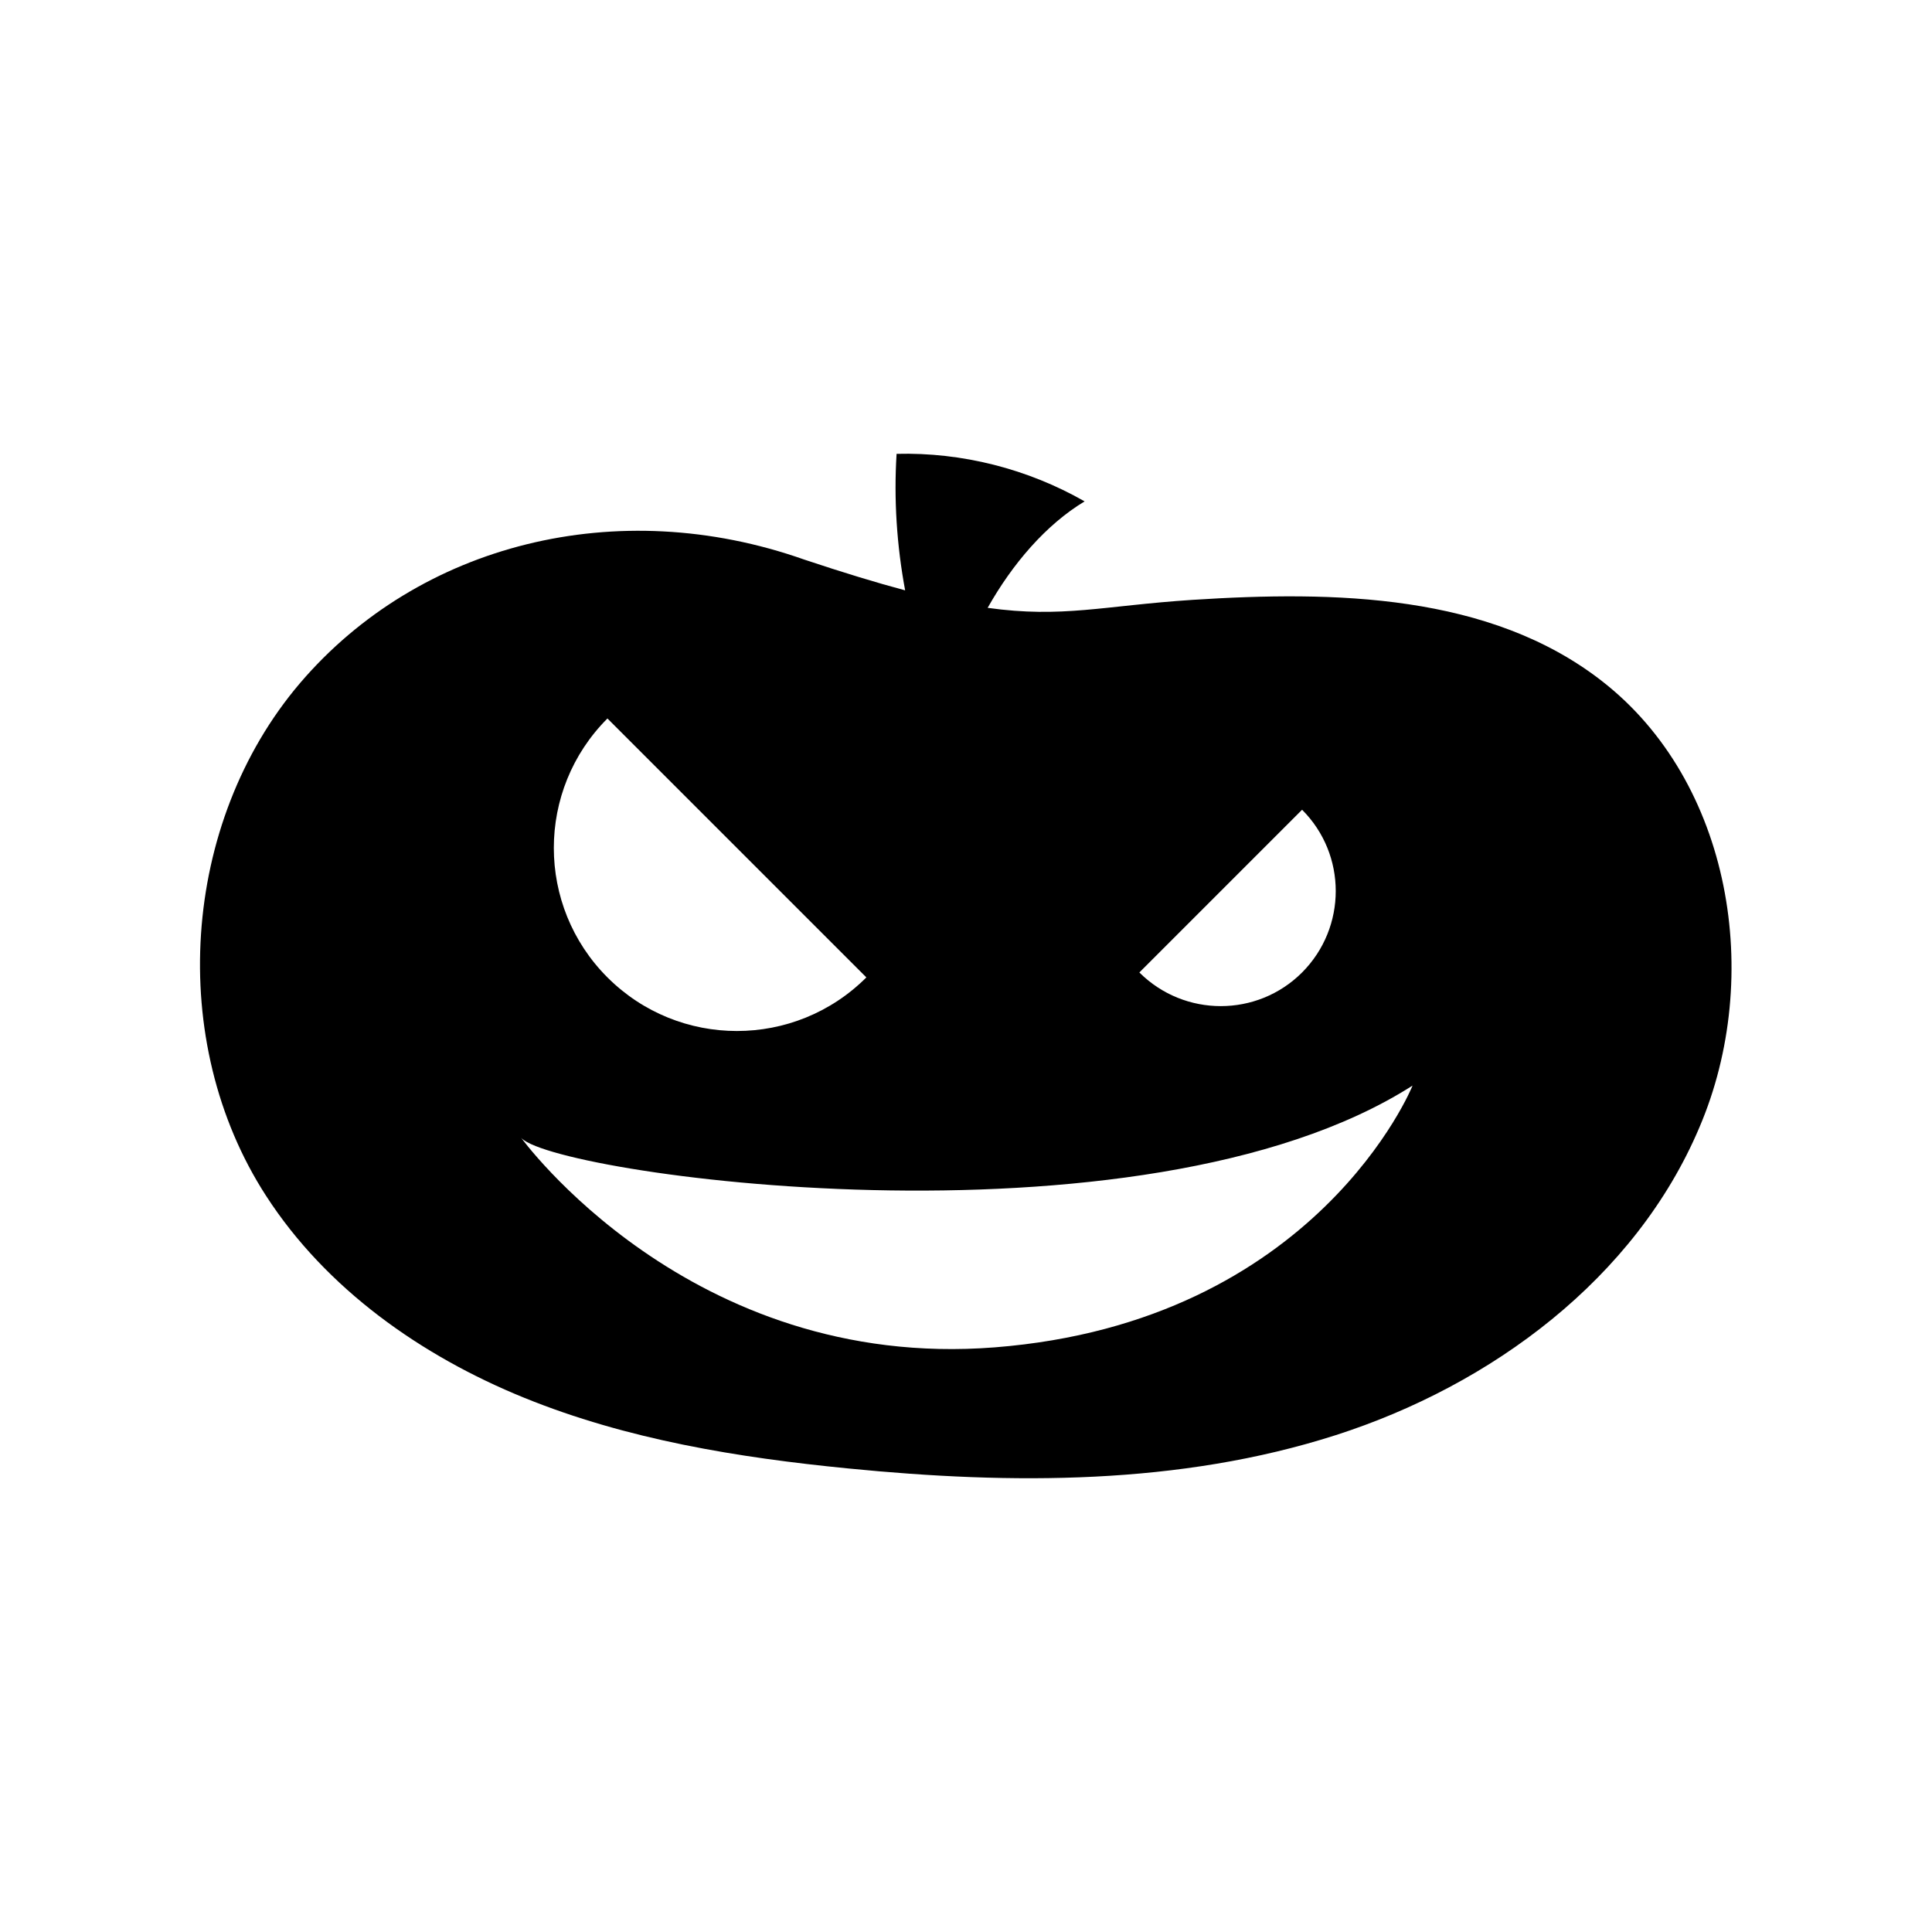
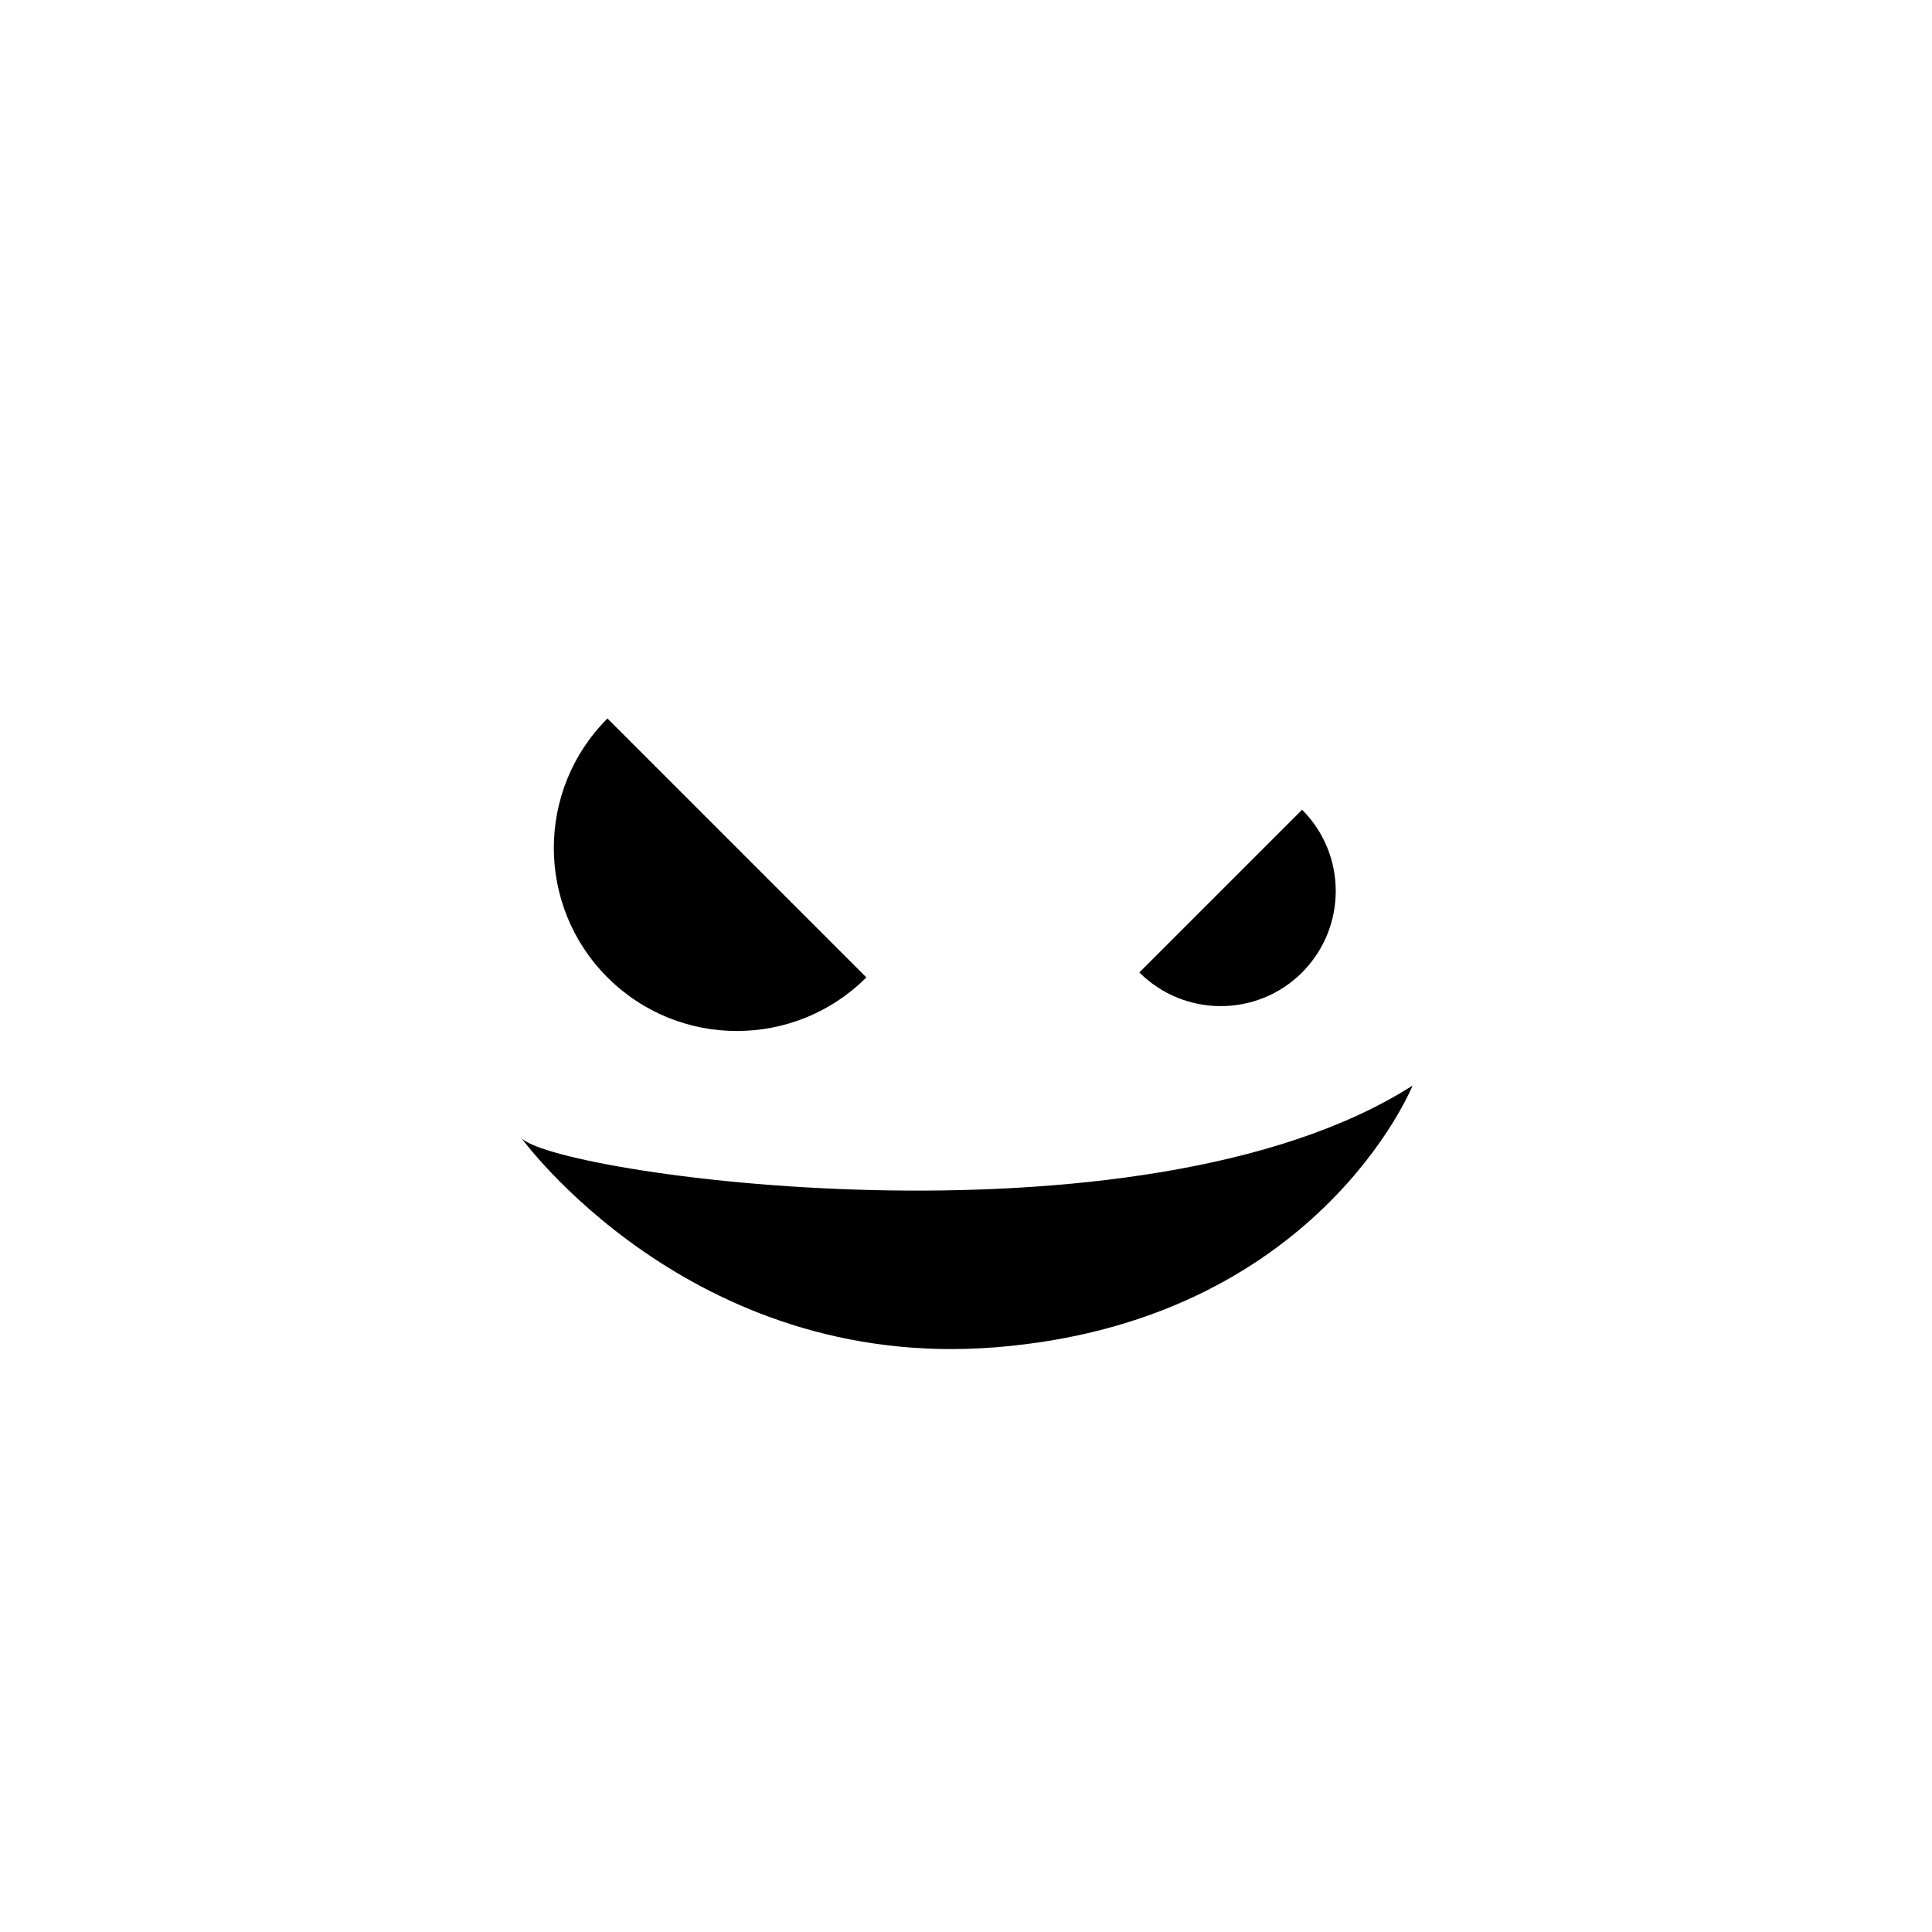
<svg xmlns="http://www.w3.org/2000/svg" fill="#000000" width="800px" height="800px" version="1.1" viewBox="144 144 512 512">
-   <path d="m568.52 324.48c-29.773-23.176-70.836-23.93-108.47-21.512-23.781 1.562-34.461 4.887-54.312 2.117 6.551-11.637 15.418-22.016 25.695-28.215-15.062-8.613-32.496-13.047-49.828-12.594-0.754 12.09 0.051 24.285 2.266 36.172-7.559-2.016-16.324-4.684-26.754-8.16-49.523-17.48-102.02-4.231-133.61 32.746-31.539 37.031-35.418 95.02-9.02 135.83 15.973 24.738 41.16 42.473 68.418 53.555 27.258 11.082 56.68 15.871 85.949 18.742 43.227 4.281 87.715 4.434 129.07-8.816 41.363-13.25 79.5-41.562 96.43-81.566 17.086-39.953 8.469-91.645-25.84-118.3zm-79.453 34.109c11.891 11.891 11.891 31.188 0 43.125-11.891 11.891-31.188 11.891-43.125 0zm-184.09-24.184 68.617 68.617c-18.941 18.941-49.676 18.941-68.617 0-18.945-18.941-18.945-49.672 0-68.617zm102.62 166.66c-80.961 6.348-125.7-55.82-125.7-55.82 5.793 9.672 164.29 32.547 236.44-13.551 0.051-0.004-25.344 62.672-110.74 69.371z" />
+   <path d="m568.52 324.48zm-79.453 34.109c11.891 11.891 11.891 31.188 0 43.125-11.891 11.891-31.188 11.891-43.125 0zm-184.09-24.184 68.617 68.617c-18.941 18.941-49.676 18.941-68.617 0-18.945-18.941-18.945-49.672 0-68.617zm102.62 166.66c-80.961 6.348-125.7-55.82-125.7-55.82 5.793 9.672 164.29 32.547 236.44-13.551 0.051-0.004-25.344 62.672-110.74 69.371z" />
</svg>